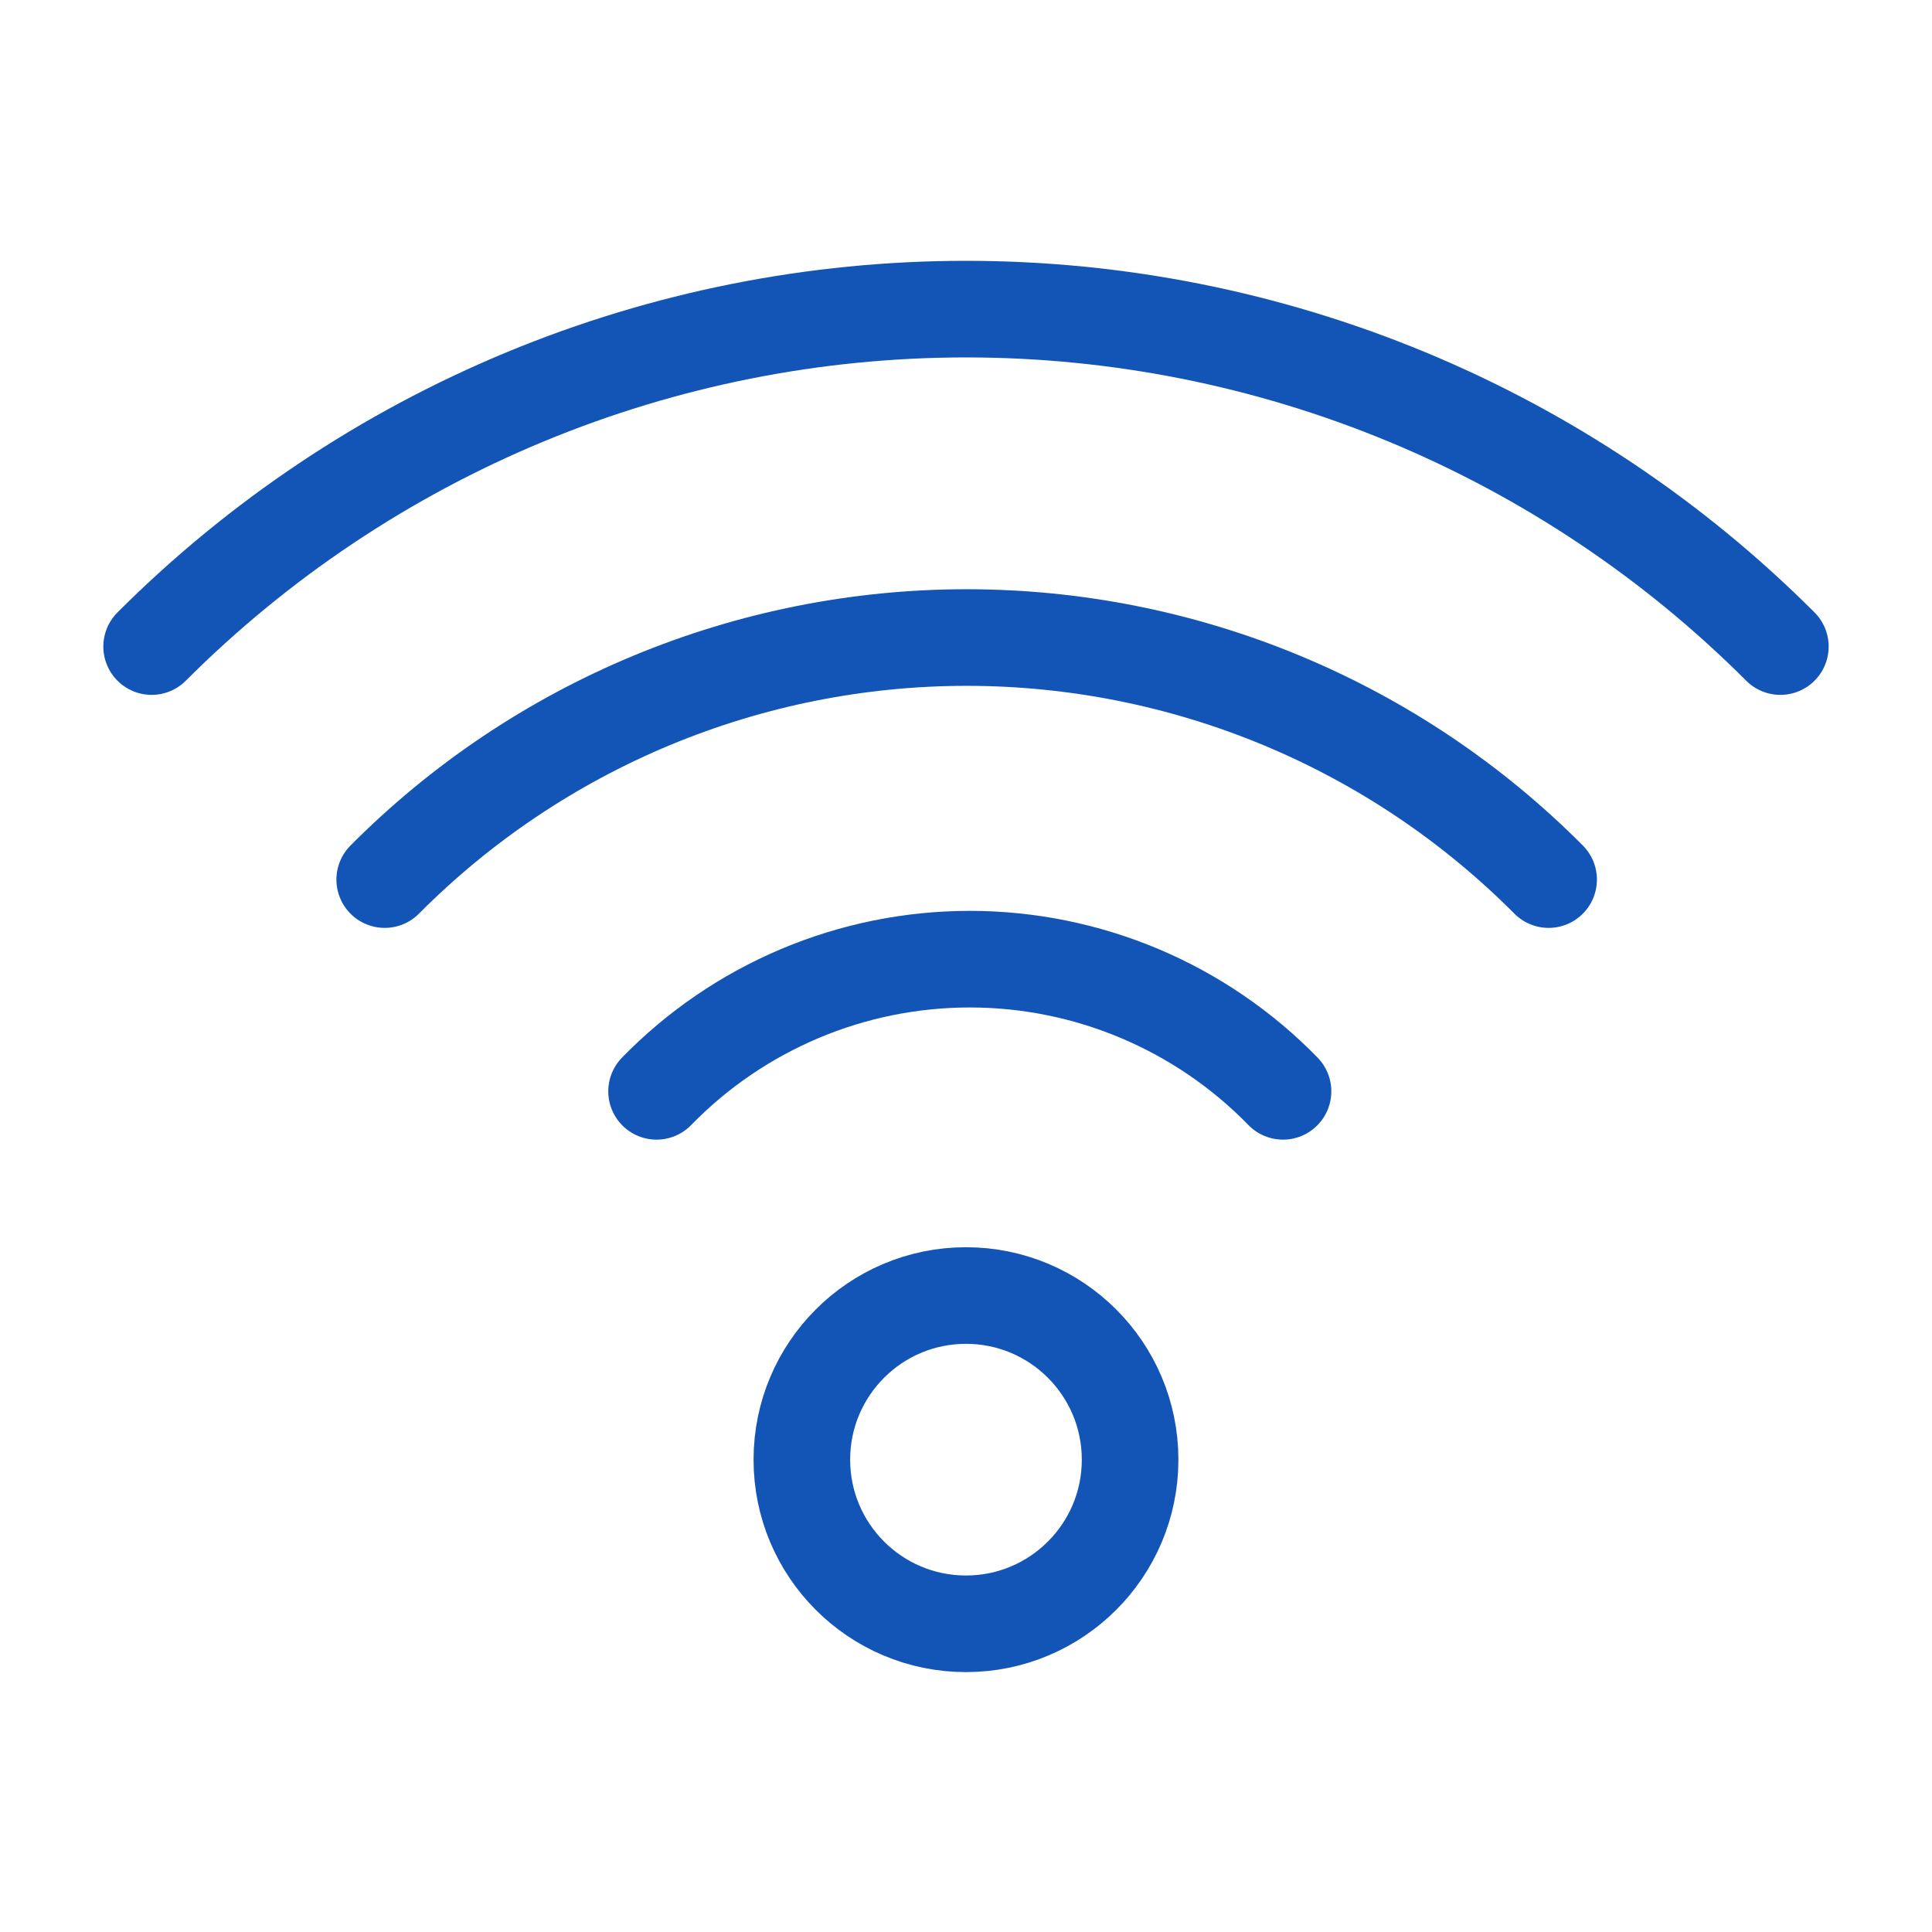
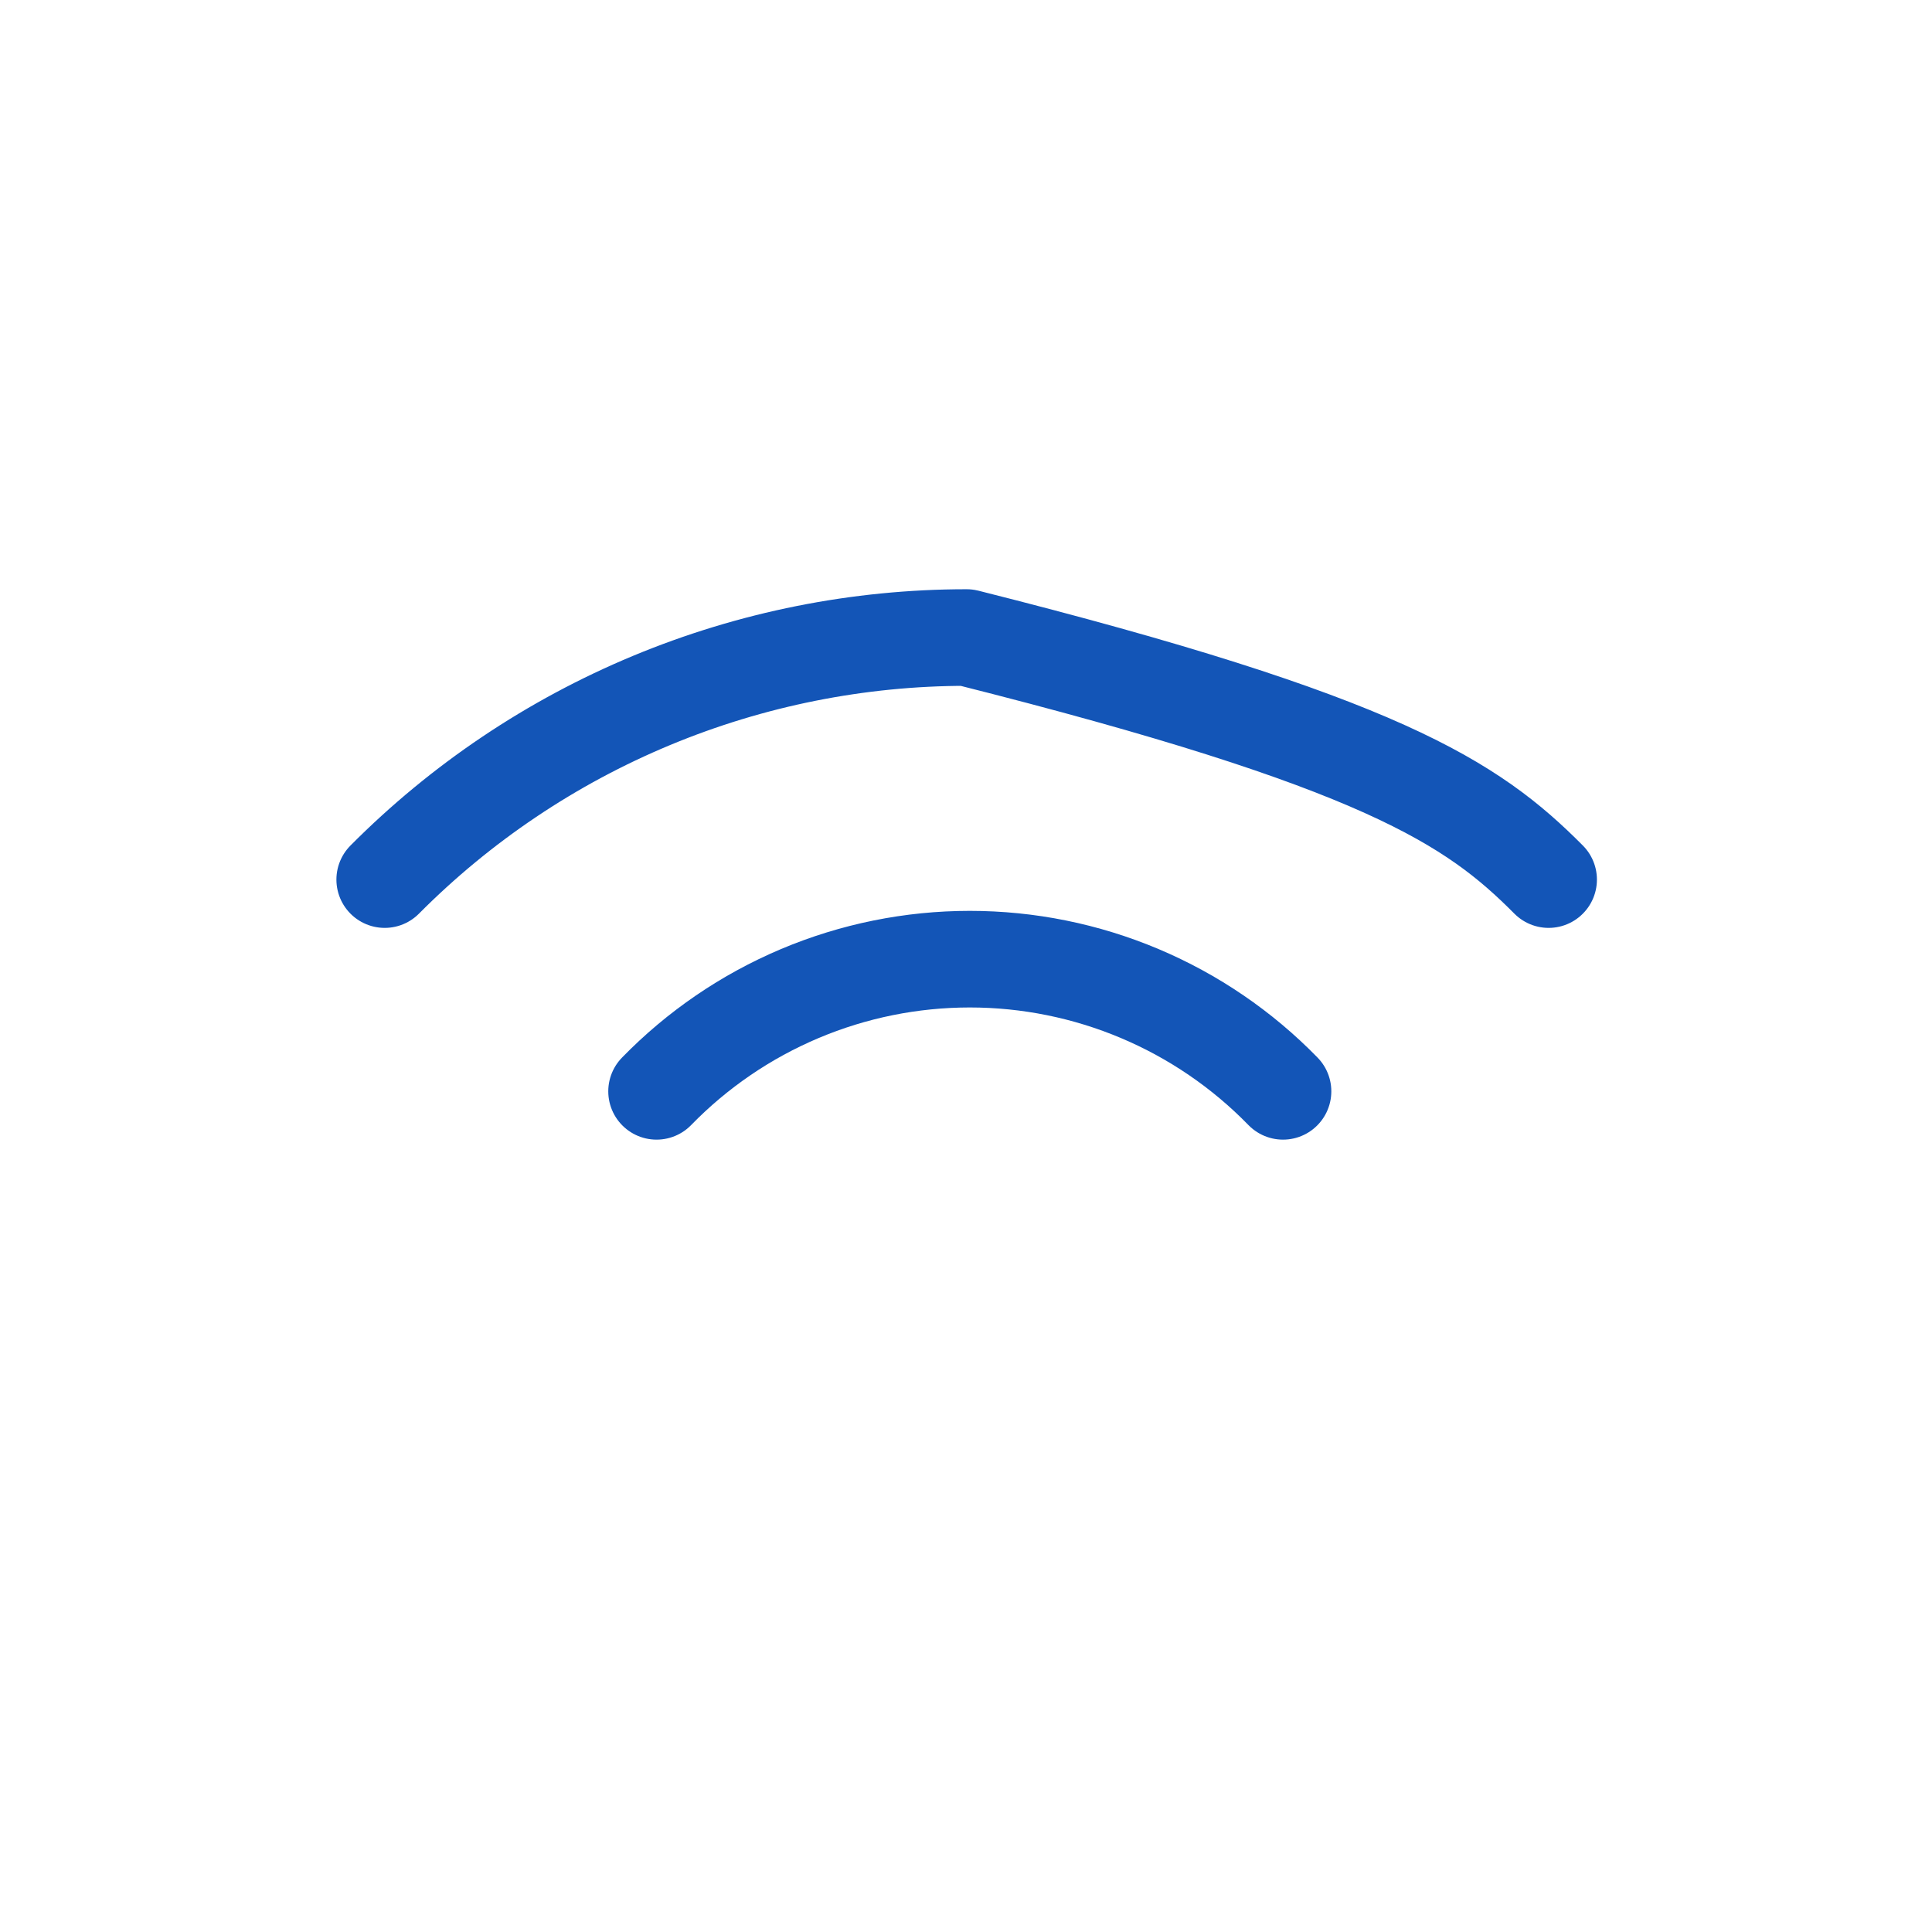
<svg xmlns="http://www.w3.org/2000/svg" width="80" height="80" viewBox="0 0 80 80" fill="none">
-   <path d="M39.999 67.238C43.753 67.238 46.795 64.195 46.795 60.442C46.795 56.688 43.753 53.645 39.999 53.645C36.246 53.645 33.203 56.688 33.203 60.442C33.203 64.195 36.246 67.238 39.999 67.238Z" stroke="#1355B7" stroke-width="4" stroke-linecap="round" stroke-linejoin="round" />
-   <path d="M27.187 45.19C28.874 43.458 30.891 42.081 33.118 41.141C35.346 40.201 37.739 39.717 40.157 39.717C42.575 39.717 44.968 40.201 47.195 41.141C49.423 42.081 51.44 43.458 53.127 45.19M15.93 36.422C19.088 33.246 22.842 30.725 26.978 29.005C31.113 27.285 35.548 26.399 40.027 26.399C44.506 26.399 48.941 27.285 53.077 29.005C57.212 30.725 60.967 33.246 64.125 36.422" stroke="#1355B7" stroke-width="4" stroke-linecap="round" stroke-linejoin="round" />
-   <path d="M6.279 26.773C10.707 22.343 15.964 18.829 21.75 16.431C27.536 14.034 33.737 12.8 40 12.8C46.263 12.8 52.465 14.034 58.251 16.431C64.037 18.829 69.294 22.343 73.721 26.773" stroke="#1355B7" stroke-width="4" stroke-linecap="round" stroke-linejoin="round" />
+   <path d="M27.187 45.19C28.874 43.458 30.891 42.081 33.118 41.141C35.346 40.201 37.739 39.717 40.157 39.717C42.575 39.717 44.968 40.201 47.195 41.141C49.423 42.081 51.44 43.458 53.127 45.19M15.93 36.422C19.088 33.246 22.842 30.725 26.978 29.005C31.113 27.285 35.548 26.399 40.027 26.399C57.212 30.725 60.967 33.246 64.125 36.422" stroke="#1355B7" stroke-width="4" stroke-linecap="round" stroke-linejoin="round" />
</svg>